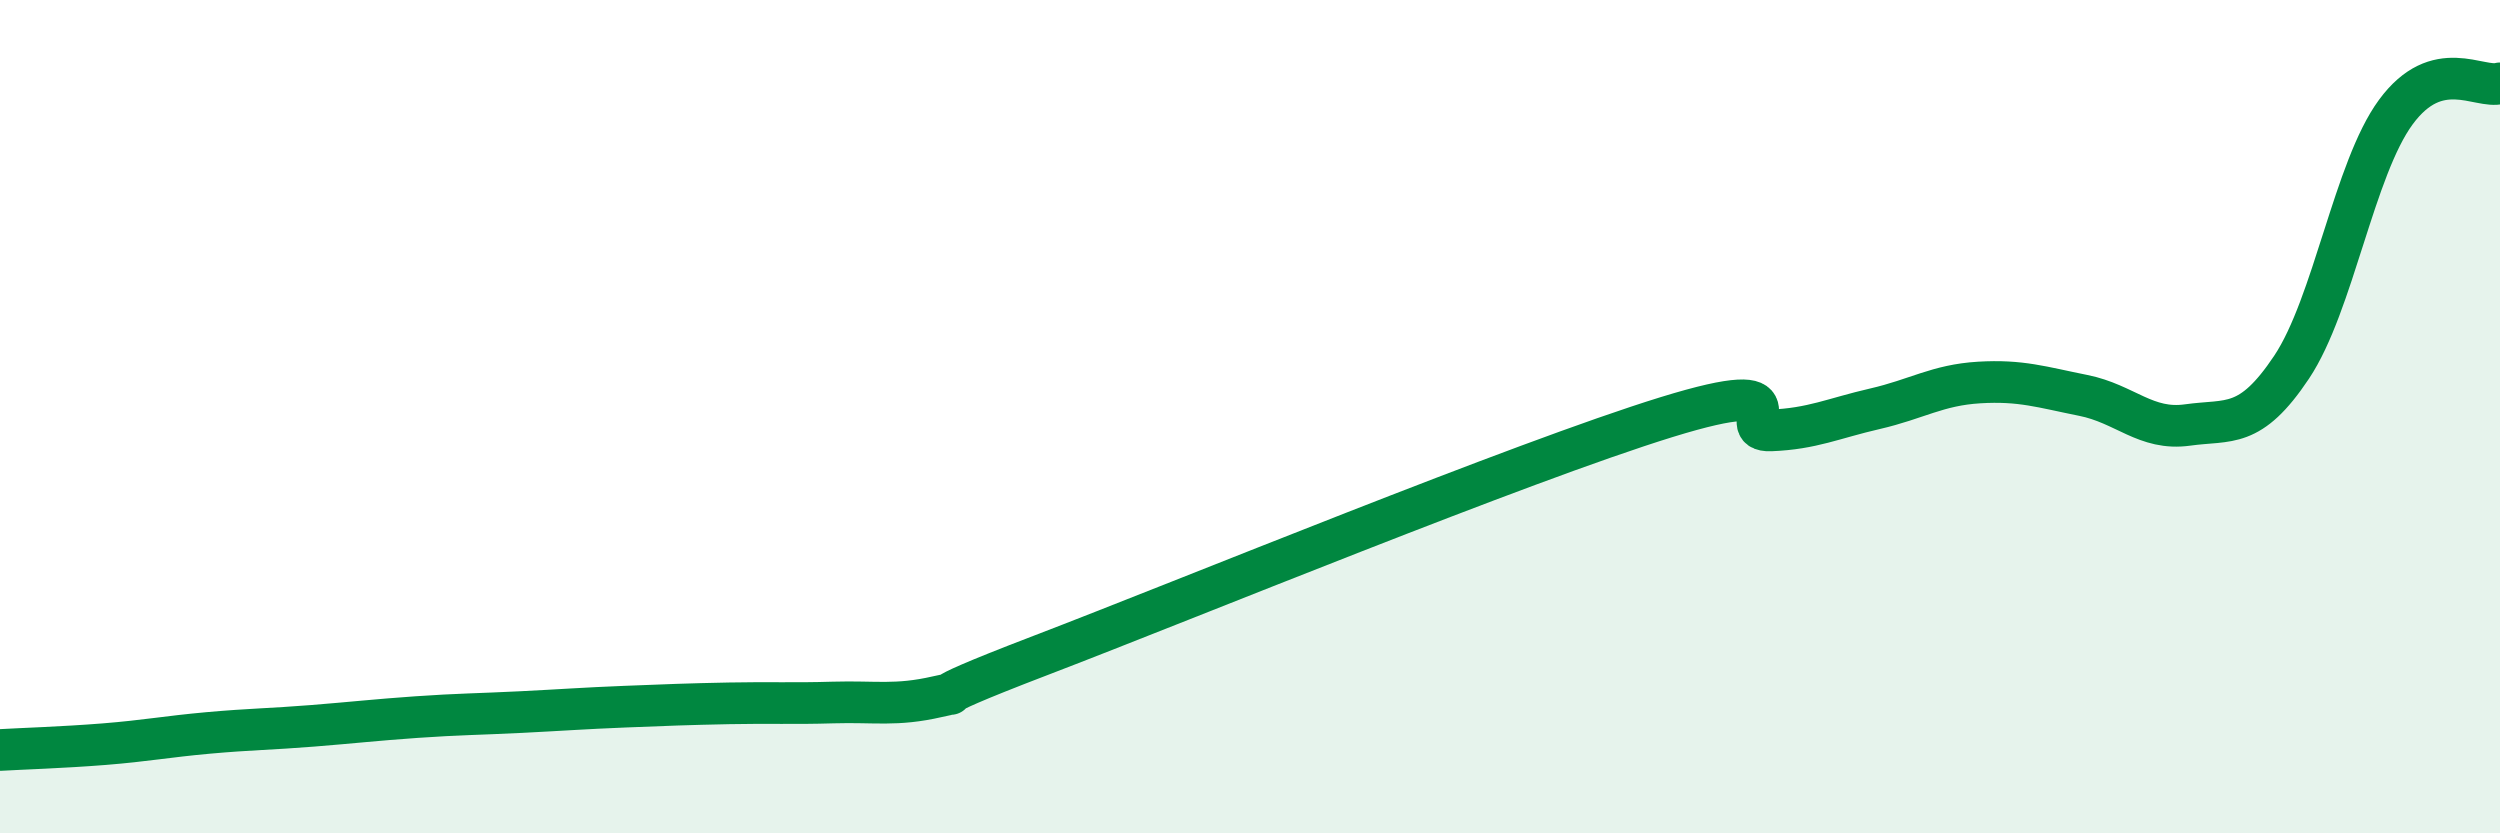
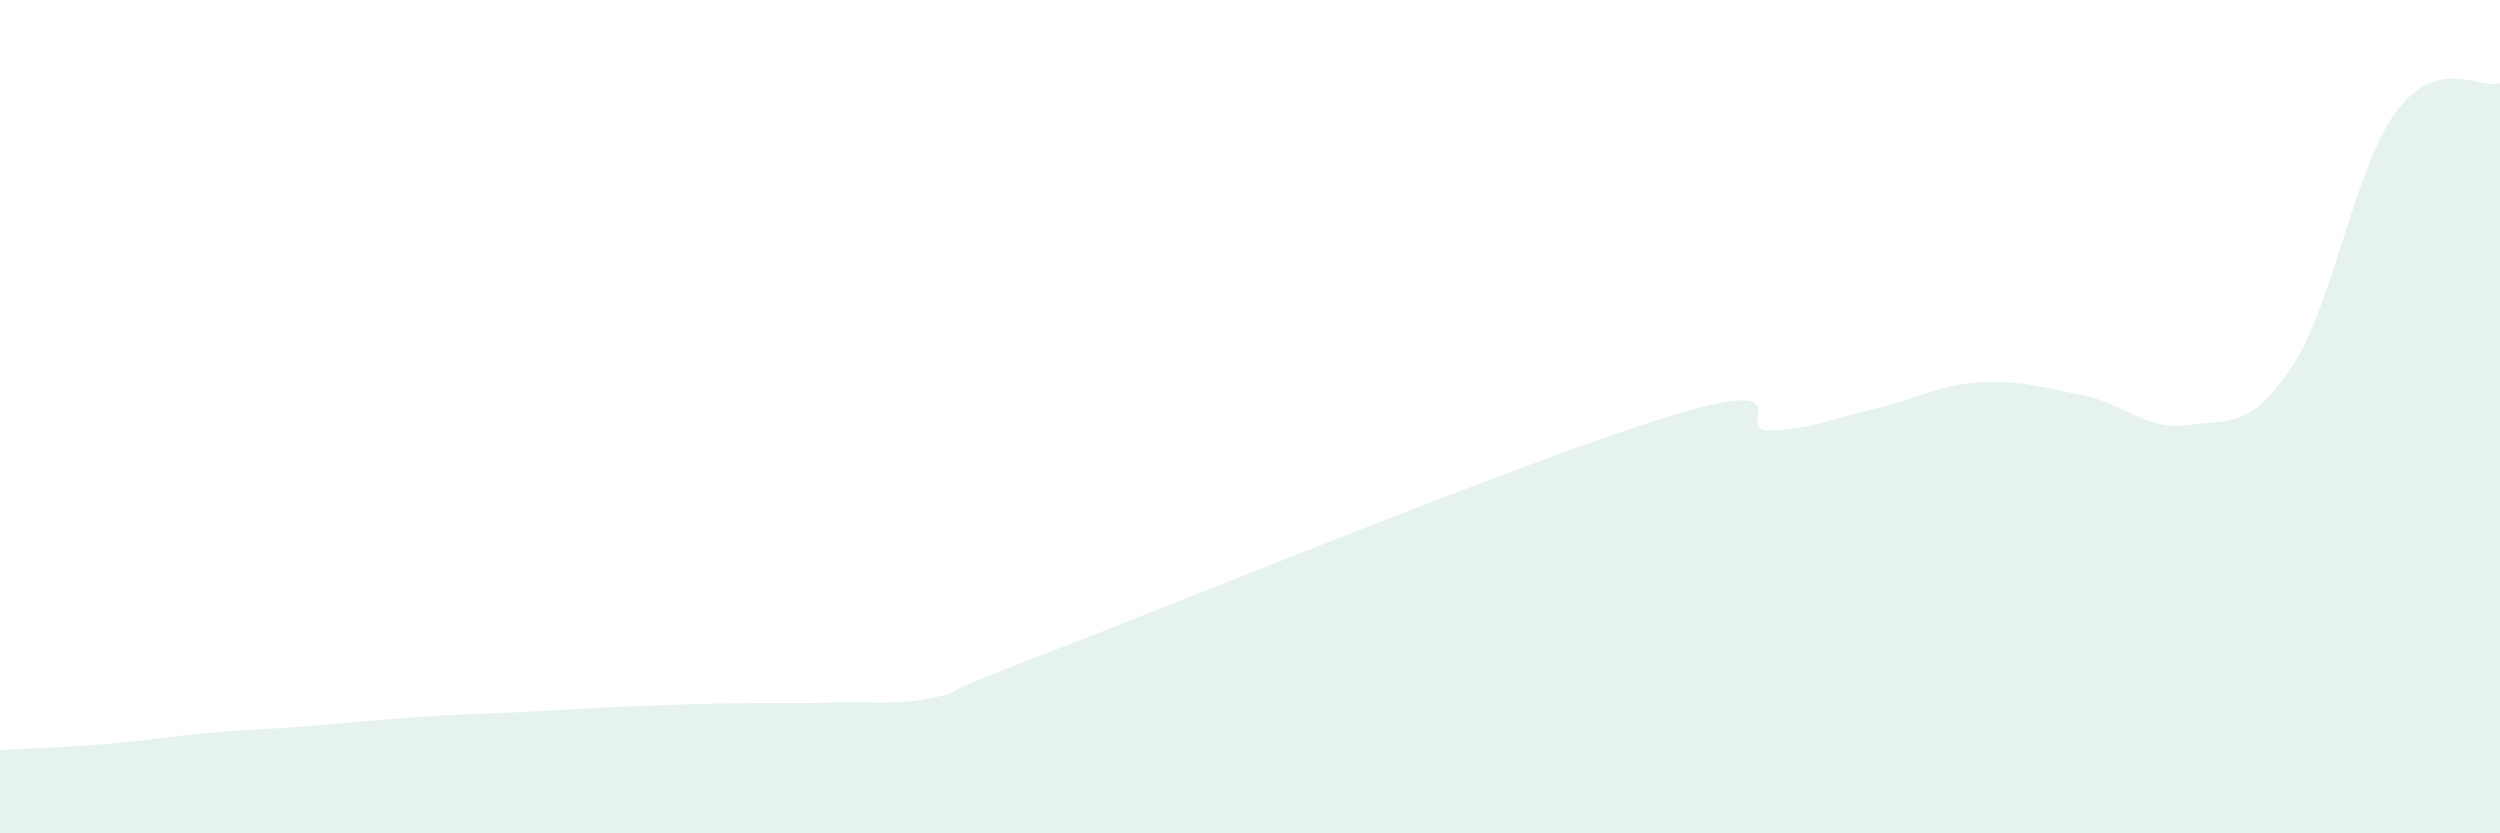
<svg xmlns="http://www.w3.org/2000/svg" width="60" height="20" viewBox="0 0 60 20">
  <path d="M 0,18 C 0.5,17.97 1.5,17.94 2.5,17.86 C 3.5,17.78 4,17.68 5,17.59 C 6,17.5 6.5,17.5 7.5,17.42 C 8.5,17.34 9,17.28 10,17.21 C 11,17.14 11.5,17.14 12.5,17.09 C 13.5,17.04 14,17 15,16.96 C 16,16.92 16.5,16.9 17.5,16.88 C 18.5,16.86 19,16.89 20,16.86 C 21,16.83 21.5,16.95 22.5,16.72 C 23.5,16.49 21.5,17.06 25,15.72 C 28.5,14.38 36.5,11.09 40,10.01 C 43.5,8.93 41.5,10.37 42.5,10.33 C 43.5,10.29 44,10.04 45,9.81 C 46,9.58 46.5,9.24 47.5,9.18 C 48.5,9.12 49,9.29 50,9.49 C 51,9.69 51.5,10.34 52.5,10.2 C 53.5,10.06 54,10.31 55,8.81 C 56,7.31 56.5,4.05 57.5,2.69 C 58.5,1.33 59.5,2.14 60,2L60 20L0 20Z" fill="#008740" opacity="0.1" stroke-linecap="round" stroke-linejoin="round" />
-   <path d="M 0,18 C 0.5,17.97 1.5,17.94 2.5,17.86 C 3.5,17.78 4,17.68 5,17.59 C 6,17.5 6.5,17.5 7.5,17.42 C 8.5,17.34 9,17.28 10,17.21 C 11,17.14 11.5,17.14 12.5,17.09 C 13.5,17.04 14,17 15,16.96 C 16,16.92 16.5,16.9 17.5,16.88 C 18.5,16.86 19,16.89 20,16.86 C 21,16.83 21.5,16.95 22.5,16.72 C 23.5,16.49 21.5,17.06 25,15.72 C 28.5,14.38 36.5,11.09 40,10.01 C 43.5,8.93 41.5,10.37 42.5,10.33 C 43.5,10.29 44,10.04 45,9.81 C 46,9.58 46.5,9.24 47.5,9.18 C 48.5,9.12 49,9.29 50,9.49 C 51,9.69 51.5,10.34 52.5,10.2 C 53.5,10.06 54,10.31 55,8.81 C 56,7.31 56.5,4.05 57.5,2.69 C 58.5,1.33 59.5,2.14 60,2" stroke="#008740" stroke-width="1" fill="none" stroke-linecap="round" stroke-linejoin="round" />
</svg>